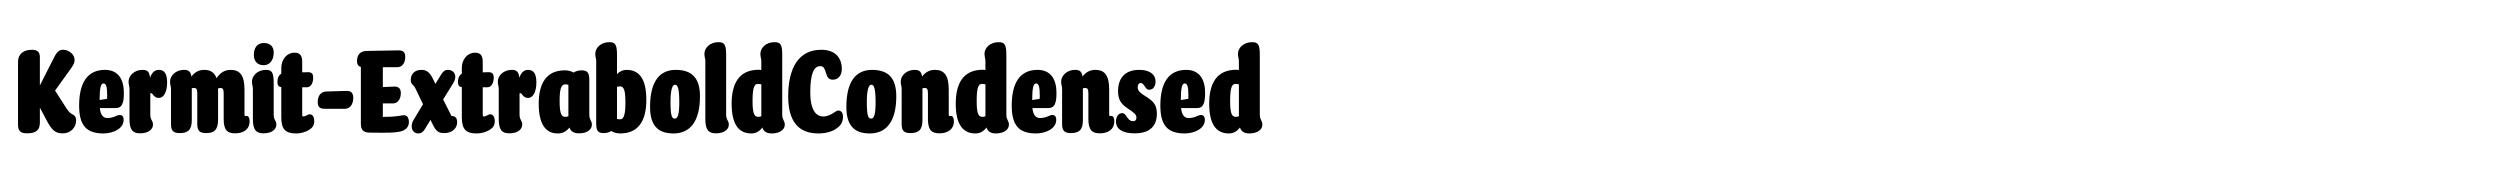
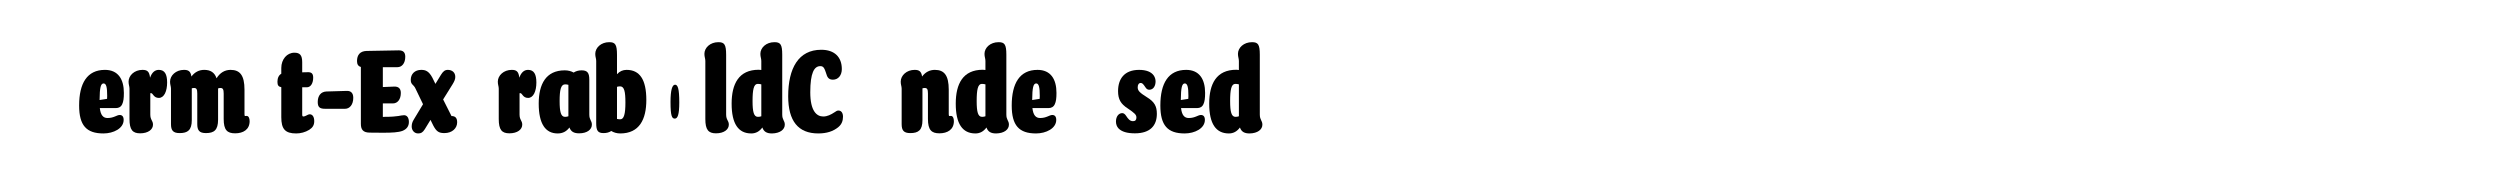
<svg xmlns="http://www.w3.org/2000/svg" id="Layer_1" version="1.1" viewBox="0 0 2225 164">
  <g>
-     <path d="M35.487,50.954v25.065l12.896-25.377c2.6-5.096,4.888-6.344,7.904-6.344,5.304,0,10.088,4.472,10.088,8.84,0,3.328-.936,4.68-5.928,11.544l-11.44,15.913,10.192,15.912c2.392,3.537,3.848,4.681,5.928,5.617,1.768,1.039,2.6,2.287,2.6,5.199,0,5.201-3.952,11.337-11.856,11.337-5.512,0-8.736-1.56-13.312-9.568l-7.072-13.312v13.312c0,7.072-3.848,9.568-11.44,9.568-6.24,0-8.008-2.496-8.008-7.8v-55.747c0-7.488,5.408-10.816,12.376-10.816,5.096,0,7.072,2.184,7.072,6.656Z" />
    <path d="M88.838,96.196c.728,6.448,3.12,8.841,6.864,8.841,5.72,0,8.216-2.705,10.816-2.705,2.184,0,3.536,1.353,3.536,4.369,0,7.592-9.048,12.064-17.993,12.064-15.185,0-21.633-7.177-21.633-24.857,0-19.761,7.072-31.721,22.985-31.721,11.648,0,16.849,8.216,16.849,20.489,0,4.784-.416,7.801-1.456,9.984-1.04,2.393-3.016,3.536-5.616,3.536h-14.353ZM88.63,89.019l6.656-1.039c.104-1.248.104-2.185.104-2.601,0-7.488-.728-11.128-3.224-11.128-2.496.104-3.432,3.536-3.536,14.768Z" />
    <path d="M126.797,62.187c4.16,0,6.136,1.352,6.76,6.968,1.664-4.68,4.264-6.968,7.8-6.968,5.2,0,7.384,3.848,7.384,11.232,0,7.696-2.6,13.729-7.384,13.729s-5.096-4.265-6.968-4.265c-.312,0-.416,0-.624.104v18.928c0,4.992,2.392,5.305,2.392,9.049,0,4.264-4.264,7.696-11.44,7.696-6.76,0-9.464-3.224-9.464-12.688v-27.041c0-2.08-.832-3.536-.832-6.24,0-5.512,5.2-10.504,12.376-10.504Z" />
    <path d="M163.717,62.187c3.848,0,5.928,1.144,6.656,5.928,2.808-3.848,6.76-5.928,11.336-5.928,5.616,0,9.256,2.288,11.024,7.488,3.016-4.888,7.28-7.488,12.48-7.488,8.424,0,12.376,4.992,12.376,17.577v21.945c0,1.352.208,1.56.728,1.56.416,0,.728-.104,1.144-.104,1.768,0,2.704,1.977,2.704,4.681,0,7.488-5.72,10.816-12.896,10.816-7.072,0-10.192-2.912-10.192-12.792v-22.569c0-3.952-.832-4.992-2.912-4.992-.832,0-1.456.104-2.08.416v27.769c0,9.361-3.64,11.961-10.816,11.961-5.928,0-7.696-2.496-7.696-8.008v-27.146c0-3.952-.728-4.992-2.912-4.992-.728,0-1.352.104-1.976.312v28.289c0,8.945-3.64,11.545-10.816,11.545-5.928,0-7.696-2.496-7.696-8.008v-31.514c0-2.08-.832-3.536-.832-6.24,0-5.512,5.2-10.504,12.376-10.504Z" />
-     <path d="M236.62,62.187c5.2,0,6.968,1.976,6.968,11.752v27.977c0,4.992,2.392,5.305,2.392,9.049,0,4.264-4.264,7.696-11.44,7.696-6.76,0-9.464-3.224-9.464-12.688v-27.041c0-2.08-.832-3.536-.832-6.24,0-5.512,5.2-10.504,12.376-10.504ZM234.748,38.266c6.032,0,8.84,3.432,8.84,8.424,0,6.76-3.328,11.336-9.048,11.336-5.304,0-8.632-3.432-8.632-9.152,0-6.136,2.912-10.608,8.84-10.608Z" />
    <path d="M250.346,65.619v-5.096c0-7.8,5.096-13.625,11.648-13.625,4.992,0,6.968,2.288,6.968,8.528v8.944l4.888-.104c3.12-.104,4.888.936,4.888,4.888,0,4.888-2.184,8.528-5.616,8.528h-4.16v23.921c0,1.664.208,2.08,1.144,2.08.728,0,1.664-.416,2.704-.937,1.04-.623,1.976-1.039,2.808-1.039,2.496,0,4.056,2.287,4.056,6.136,0,3.433-1.352,5.72-4.472,7.696-3.536,2.184-7.696,3.225-11.648,3.225-9.776,0-13.208-3.953-13.208-14.457v-26.729c-2.496-.416-3.432-1.664-3.432-4.784,0-3.432,1.248-5.928,3.432-7.176Z" />
    <path d="M290.489,81.427l17.889-.52c3.224-.208,6.032,1.249,6.032,6.136,0,6.136-3.224,9.776-7.28,9.776h-17.785c-4.68,0-6.552-1.352-6.552-6.032,0-5.616,2.808-9.152,7.696-9.36Z" />
    <path d="M326.264,45.338l28.601-.52c3.744,0,5.824,1.56,5.824,5.72,0,5.824-3.016,9.256-6.968,9.256h-13v17.681l10.192-.416c3.848-.104,5.824,1.872,5.824,5.72,0,5.617-2.912,9.257-6.968,9.257h-9.048v12.064c.416,0,.728-.104,1.144-.104,13.312,0,14.353-1.455,17.785-1.455,2.6,0,4.264,2.287,4.264,6.031,0,3.537-1.768,6.345-5.72,7.904-3.64,1.353-9.256,1.664-17.265,1.664-4.472,0-9.88-.104-11.752-.104-6.136,0-8.008-2.809-8.008-7.801v-50.649c-2.392-.624-3.432-2.392-3.432-5.2,0-5.304,2.496-8.84,8.528-9.048Z" />
    <path d="M374.935,62.187c3.848,0,6.76,1.144,9.88,6.968l2.704,5.512,4.888-8.008c1.872-3.016,3.432-4.472,6.136-4.472,3.952,0,6.656,2.392,6.656,6.24,0,1.976-.624,3.64-2.392,6.552l-8.424,13.521,7.28,14.457.104.312c3.536,0,5.096,1.769,5.096,5.616,0,5.305-4.472,9.568-11.336,9.568-4.888,0-7.072-1.352-9.88-6.656l-2.496-5.096-5.096,8.32c-1.872,2.912-3.328,3.744-5.928,3.744-3.432,0-5.72-2.809-5.72-6.137,0-2.184.52-4.057,1.872-6.24l8.216-13.625-6.864-14.248c-1.664-3.432-4.056-3.12-4.056-7.488,0-5.096,3.536-8.84,9.36-8.84Z" />
-     <path d="M411.021,65.619v-5.096c0-7.8,5.096-13.625,11.648-13.625,4.992,0,6.968,2.288,6.968,8.528v8.944l4.888-.104c3.12-.104,4.888.936,4.888,4.888,0,4.888-2.184,8.528-5.616,8.528h-4.16v23.921c0,1.664.208,2.08,1.144,2.08.728,0,1.664-.416,2.704-.937,1.04-.623,1.976-1.039,2.808-1.039,2.496,0,4.056,2.287,4.056,6.136,0,3.433-1.352,5.72-4.472,7.696-3.536,2.184-7.696,3.225-11.648,3.225-9.776,0-13.208-3.953-13.208-14.457v-26.729c-2.496-.416-3.432-1.664-3.432-4.784,0-3.432,1.248-5.928,3.432-7.176Z" />
    <path d="M455.428,62.187c4.16,0,6.136,1.352,6.76,6.968,1.664-4.68,4.264-6.968,7.8-6.968,5.2,0,7.384,3.848,7.384,11.232,0,7.696-2.6,13.729-7.384,13.729s-5.096-4.265-6.968-4.265c-.312,0-.416,0-.624.104v18.928c0,4.992,2.392,5.305,2.392,9.049,0,4.264-4.264,7.696-11.44,7.696-6.76,0-9.464-3.224-9.464-12.688v-27.041c0-2.08-.832-3.536-.832-6.24,0-5.512,5.2-10.504,12.376-10.504Z" />
    <path d="M524.484,70.819v31.097c0,4.992,2.288,5.305,2.288,9.049,0,4.264-4.16,7.696-11.336,7.696-4.576,0-7.28-1.456-8.632-5.2-2.704,3.641-6.136,5.305-10.504,5.305-10.816,0-16.849-8.529-16.849-26.521,0-17.265,6.344-29.641,23.193-29.641,3.016,0,5.72.728,7.904,1.976,1.872-1.248,4.264-1.976,7.072-1.976,4.992,0,6.864,2.08,6.864,8.216ZM502.852,103.996c1.248,0,2.184-.207,3.016-.52v-27.977c-1.04-.312-1.976-.416-2.912-.416-3.848,0-4.888,5.096-4.888,14.873,0,9.673,1.144,14.04,4.784,14.04Z" />
    <path d="M542.163,37.538c5.304,0,6.968,1.872,6.968,11.336v17.161c2.392-2.6,5.2-3.848,8.528-3.848,11.648,0,17.577,8.528,17.577,26.833,0,17.266-6.24,29.746-23.193,29.746-3.12,0-5.824-.832-8.008-2.185-1.872,1.248-4.16,1.872-6.864,1.872-5.096,0-6.552-2.184-6.552-8.84v-55.331c0-2.184-.832-3.64-.832-6.344,0-5.512,5.2-10.4,12.376-10.4ZM549.131,77.267v28.602c1.04.207,1.976.312,2.912.312,3.328,0,4.576-4.888,4.576-14.872s-1.04-14.457-4.784-14.457c-1.04,0-1.976.208-2.704.416Z" />
-     <path d="M599.361,118.765c-14.457,0-20.801-7.801-20.801-23.609,0-23.089,8.736-32.969,22.881-32.969,14.977,0,21.529,7.904,21.529,23.504,0,22.777-9.048,33.074-23.609,33.074ZM600.609,105.556c2.496,0,3.952-3.536,3.952-14.353,0-12.376-1.352-15.809-3.744-15.809-2.496,0-4.056,4.576-4.056,15.393,0,12.792,1.352,14.769,3.848,14.769Z" />
+     <path d="M599.361,118.765ZM600.609,105.556c2.496,0,3.952-3.536,3.952-14.353,0-12.376-1.352-15.809-3.744-15.809-2.496,0-4.056,4.576-4.056,15.393,0,12.792,1.352,14.769,3.848,14.769Z" />
    <path d="M639.297,37.538c5.304,0,6.968,1.872,6.968,11.336v53.042c0,4.992,2.392,5.305,2.392,9.049,0,4.264-4.264,7.696-11.44,7.696-6.76,0-9.464-3.224-9.464-12.688v-51.69c0-2.184-.832-3.64-.832-6.344,0-5.512,5.2-10.4,12.376-10.4Z" />
    <path d="M689.217,37.538c5.304,0,6.968,1.872,6.968,11.128v53.25c0,4.992,2.288,5.305,2.288,9.049,0,4.264-4.16,7.696-11.44,7.801-4.576,0-7.28-1.561-8.528-5.305-2.704,3.641-5.928,5.305-9.88,5.305-11.44,0-17.473-8.529-17.473-26.521,0-17.577,6.344-30.161,24.129-30.161.728,0,1.56.104,2.288.208v-8.008c0-2.184-.832-3.64-.832-6.344,0-5.512,5.2-10.4,12.48-10.4ZM674.553,103.996c1.248,0,2.184-.207,3.016-.52v-28.393c-1.04-.312-2.08-.416-3.224-.416-3.536,0-4.576,5.2-4.576,15.289,0,9.673,1.144,14.04,4.784,14.04Z" />
    <path d="M735.6,66.243c-1.768-5.408-2.496-7.384-5.512-7.384-5.512,0-8.944,6.032-8.944,23.297,0,16.536,5.616,21.528,11.544,21.528,3.536,0,6.76-1.56,10.192-3.849,1.248-.936,2.184-1.455,3.328-1.455,2.496,0,4.056,2.08,4.056,5.512,0,3.536-1.144,6.76-4.056,9.152-4.68,3.952-10.608,5.721-17.993,5.721-17.785,0-26.729-11.025-26.729-33.074,0-24.96,9.152-41.393,29.433-41.393,11.856,0,18.305,6.552,18.305,17.161,0,5.616-3.224,9.464-7.904,9.464-3.016,0-4.784-1.352-5.72-4.68Z" />
-     <path d="M774.079,118.765c-14.457,0-20.801-7.801-20.801-23.609,0-23.089,8.736-32.969,22.881-32.969,14.977,0,21.529,7.904,21.529,23.504,0,22.777-9.048,33.074-23.609,33.074ZM775.327,105.556c2.496,0,3.952-3.536,3.952-14.353,0-12.376-1.352-15.809-3.744-15.809-2.496,0-4.056,4.576-4.056,15.393,0,12.792,1.352,14.769,3.848,14.769Z" />
    <path d="M814.014,62.187c3.848,0,5.928,1.144,6.656,5.928,2.808-3.848,6.76-5.928,11.336-5.928,8.424,0,12.376,4.992,12.376,17.577v21.945c0,1.352.208,1.56.728,1.56.416,0,.832-.104,1.248-.104,1.664,0,2.6,1.977,2.6,4.681,0,7.488-5.72,10.816-12.896,10.816-6.968,0-10.192-2.912-10.192-12.792v-22.569c0-3.952-.728-4.992-2.912-4.992-.728,0-1.352.104-1.976.312v28.393c0,8.841-3.64,11.44-10.816,11.44-5.928,0-7.696-2.496-7.696-8.008v-31.514c0-2.08-.832-3.536-.832-6.24,0-5.512,5.2-10.504,12.376-10.504Z" />
    <path d="M888.687,37.538c5.304,0,6.968,1.872,6.968,11.128v53.25c0,4.992,2.288,5.305,2.288,9.049,0,4.264-4.16,7.696-11.44,7.801-4.576,0-7.28-1.561-8.528-5.305-2.704,3.641-5.928,5.305-9.88,5.305-11.44,0-17.473-8.529-17.473-26.521,0-17.577,6.344-30.161,24.129-30.161.728,0,1.56.104,2.288.208v-8.008c0-2.184-.832-3.64-.832-6.344,0-5.512,5.2-10.4,12.48-10.4ZM874.022,103.996c1.248,0,2.184-.207,3.016-.52v-28.393c-1.04-.312-2.08-.416-3.224-.416-3.536,0-4.576,5.2-4.576,15.289,0,9.673,1.144,14.04,4.784,14.04Z" />
    <path d="M918.846,96.196c.728,6.448,3.12,8.841,6.864,8.841,5.72,0,8.216-2.705,10.816-2.705,2.184,0,3.536,1.353,3.536,4.369,0,7.592-9.048,12.064-17.993,12.064-15.185,0-21.633-7.177-21.633-24.857,0-19.761,7.072-31.721,22.985-31.721,11.648,0,16.849,8.216,16.849,20.489,0,4.784-.416,7.801-1.456,9.984-1.04,2.393-3.016,3.536-5.616,3.536h-14.353ZM918.638,89.019l6.656-1.039c.104-1.248.104-2.185.104-2.601,0-7.488-.728-11.128-3.224-11.128-2.496.104-3.432,3.536-3.536,14.768Z" />
-     <path d="M956.805,62.187c3.848,0,5.928,1.144,6.656,5.928,2.808-3.848,6.76-5.928,11.336-5.928,8.424,0,12.376,4.992,12.376,17.577v21.945c0,1.352.208,1.56.728,1.56.416,0,.832-.104,1.248-.104,1.664,0,2.6,1.977,2.6,4.681,0,7.488-5.72,10.816-12.896,10.816-6.968,0-10.192-2.912-10.192-12.792v-22.569c0-3.952-.728-4.992-2.912-4.992-.728,0-1.352.104-1.976.312v28.393c0,8.841-3.64,11.44-10.816,11.44-5.928,0-7.696-2.496-7.696-8.008v-31.514c0-2.08-.832-3.536-.832-6.24,0-5.512,5.2-10.504,12.376-10.504Z" />
    <path d="M1022.846,79.867c-1.248,0-2.392-.52-3.432-2.184-1.872-2.808-2.704-3.848-4.16-3.848-1.664,0-2.704,1.456-2.704,3.848,0,3.224,1.976,4.889,8.216,8.84,6.656,4.057,8.84,8.009,8.84,14.77,0,10.4-5.824,17.368-19.553,17.368-6.968,0-11.752-1.456-14.561-4.368-1.456-1.561-2.288-3.641-2.288-6.137,0-4.576,2.496-7.488,5.616-7.488,1.456,0,2.6,1.145,3.536,2.601,1.664,2.496,3.224,4.576,6.032,4.576,2.184,0,3.016-1.248,3.016-3.328,0-2.392-1.56-3.849-7.696-8.009-6.136-3.951-8.632-8.008-8.632-15.392,0-10.816,5.512-18.929,18.721-18.929,6.344,0,10.816,1.768,13.104,5.096,1.04,1.56,1.56,3.432,1.56,5.2,0,3.536-1.664,7.384-5.616,7.384Z" />
    <path d="M1051.132,96.196c.728,6.448,3.12,8.841,6.864,8.841,5.72,0,8.216-2.705,10.816-2.705,2.184,0,3.536,1.353,3.536,4.369,0,7.592-9.048,12.064-17.993,12.064-15.185,0-21.633-7.177-21.633-24.857,0-19.761,7.072-31.721,22.985-31.721,11.648,0,16.849,8.216,16.849,20.489,0,4.784-.416,7.801-1.456,9.984-1.04,2.393-3.016,3.536-5.616,3.536h-14.353ZM1050.924,89.019l6.656-1.039c.104-1.248.104-2.185.104-2.601,0-7.488-.728-11.128-3.224-11.128-2.496.104-3.432,3.536-3.536,14.768Z" />
    <path d="M1114.262,37.538c5.304,0,6.968,1.872,6.968,11.128v53.25c0,4.992,2.288,5.305,2.288,9.049,0,4.264-4.16,7.696-11.44,7.801-4.576,0-7.28-1.561-8.528-5.305-2.704,3.641-5.928,5.305-9.88,5.305-11.44,0-17.473-8.529-17.473-26.521,0-17.577,6.344-30.161,24.129-30.161.728,0,1.56.104,2.288.208v-8.008c0-2.184-.832-3.64-.832-6.344,0-5.512,5.2-10.4,12.481-10.4ZM1099.597,103.996c1.248,0,2.184-.207,3.016-.52v-28.393c-1.04-.312-2.08-.416-3.224-.416-3.536,0-4.576,5.2-4.576,15.289,0,9.673,1.144,14.04,4.784,14.04Z" />
  </g>
  <rect width="2225" height="164" fill="none" />
</svg>